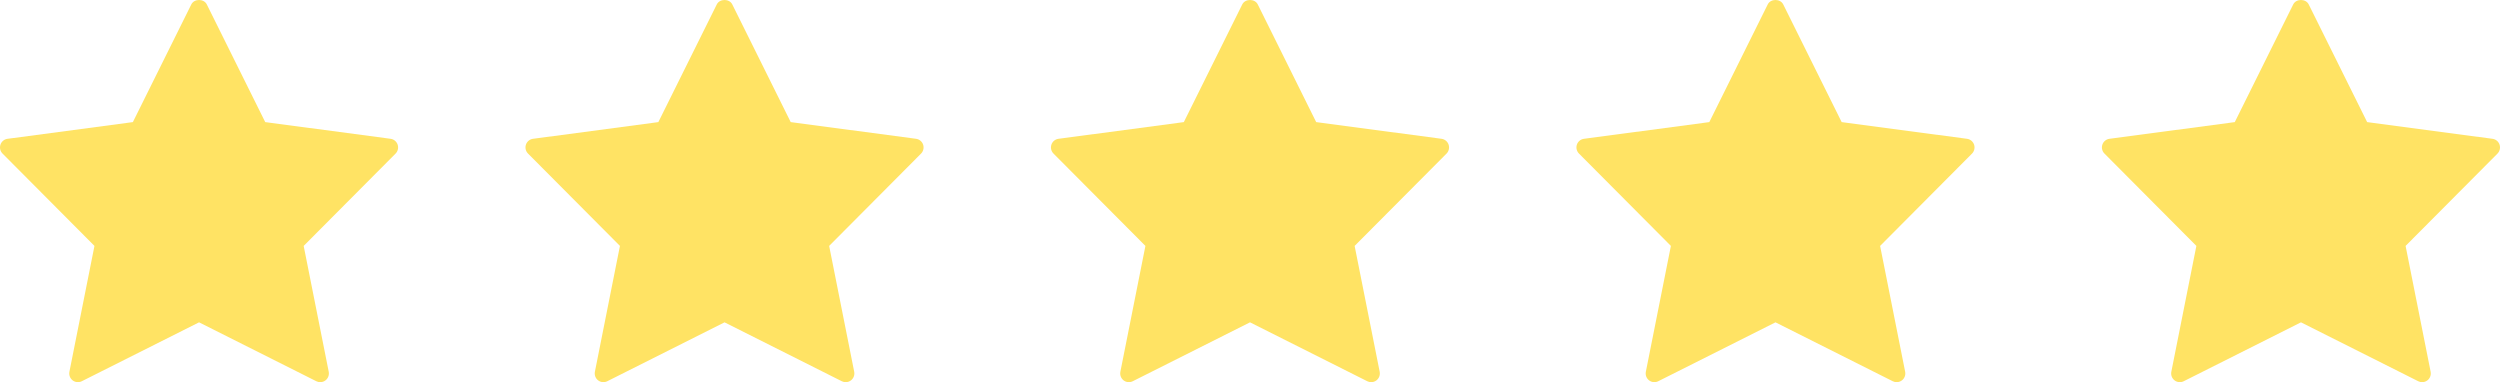
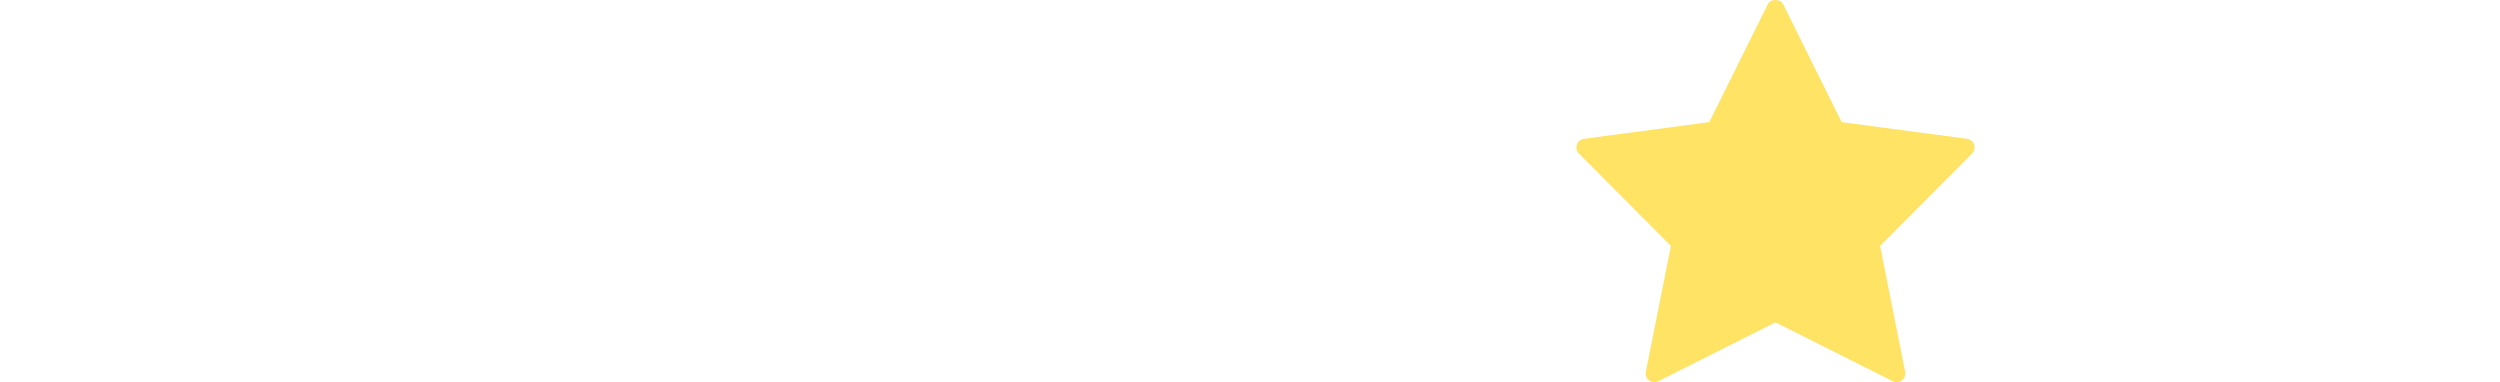
<svg xmlns="http://www.w3.org/2000/svg" clip-rule="evenodd" fill-rule="evenodd" stroke-linejoin="round" stroke-miterlimit="2" viewBox="0 0 157 24">
  <g fill="#ffe364" fill-rule="nonzero">
-     <path d="m23.474 9.328c-.062-.18-.22-.31-.408-.335l-7.242-.96-3.376-6.768c-.168-.339-.727-.339-.895 0l-3.376 6.768-7.242.96c-.188.025-.347.155-.408.335s-.015.379.12.514l5.311 5.311-1.447 7.237c-.037.188.035.379.187.496.152.116.358.135.527.05l6.776-3.388 6.776 3.388c.071.035.147.053.224.053.107 0 .215-.035.304-.103.151-.116.224-.308.187-.496l-1.447-7.237 5.311-5.311c.132-.134.178-.333.118-.514z" transform="matrix(1.087 0 0 1.092 -.544 -1.104)" />
-     <path d="m23.474 9.328c-.062-.18-.22-.31-.408-.335l-7.242-.96-3.376-6.768c-.168-.339-.727-.339-.895 0l-3.376 6.768-7.242.96c-.188.025-.347.155-.408.335s-.015.379.12.514l5.311 5.311-1.447 7.237c-.037.188.035.379.187.496.152.116.358.135.527.05l6.776-3.388 6.776 3.388c.071.035.147.053.224.053.107 0 .215-.035.304-.103.151-.116.224-.308.187-.496l-1.447-7.237 5.311-5.311c.132-.134.178-.333.118-.514z" transform="matrix(1.087 0 0 1.092 32.456 -1.104)" />
-     <path d="m23.474 9.328c-.062-.18-.22-.31-.408-.335l-7.242-.96-3.376-6.768c-.168-.339-.727-.339-.895 0l-3.376 6.768-7.242.96c-.188.025-.347.155-.408.335s-.015.379.12.514l5.311 5.311-1.447 7.237c-.037.188.035.379.187.496.152.116.358.135.527.05l6.776-3.388 6.776 3.388c.071.035.147.053.224.053.107 0 .215-.035.304-.103.151-.116.224-.308.187-.496l-1.447-7.237 5.311-5.311c.132-.134.178-.333.118-.514z" transform="matrix(1.087 0 0 1.092 65.456 -1.104)" />
    <path d="m23.474 9.328c-.062-.18-.22-.31-.408-.335l-7.242-.96-3.376-6.768c-.168-.339-.727-.339-.895 0l-3.376 6.768-7.242.96c-.188.025-.347.155-.408.335s-.015.379.12.514l5.311 5.311-1.447 7.237c-.037.188.035.379.187.496.152.116.358.135.527.05l6.776-3.388 6.776 3.388c.071.035.147.053.224.053.107 0 .215-.035.304-.103.151-.116.224-.308.187-.496l-1.447-7.237 5.311-5.311c.132-.134.178-.333.118-.514z" transform="matrix(1.087 0 0 1.092 98.456 -1.104)" />
-     <path d="m23.474 9.328c-.062-.18-.22-.31-.408-.335l-7.242-.96-3.376-6.768c-.168-.339-.727-.339-.895 0l-3.376 6.768-7.242.96c-.188.025-.347.155-.408.335s-.015.379.12.514l5.311 5.311-1.447 7.237c-.037.188.035.379.187.496.152.116.358.135.527.05l6.776-3.388 6.776 3.388c.071.035.147.053.224.053.107 0 .215-.035.304-.103.151-.116.224-.308.187-.496l-1.447-7.237 5.311-5.311c.132-.134.178-.333.118-.514z" transform="matrix(1.087 0 0 1.092 131.456 -1.104)" />
  </g>
</svg>